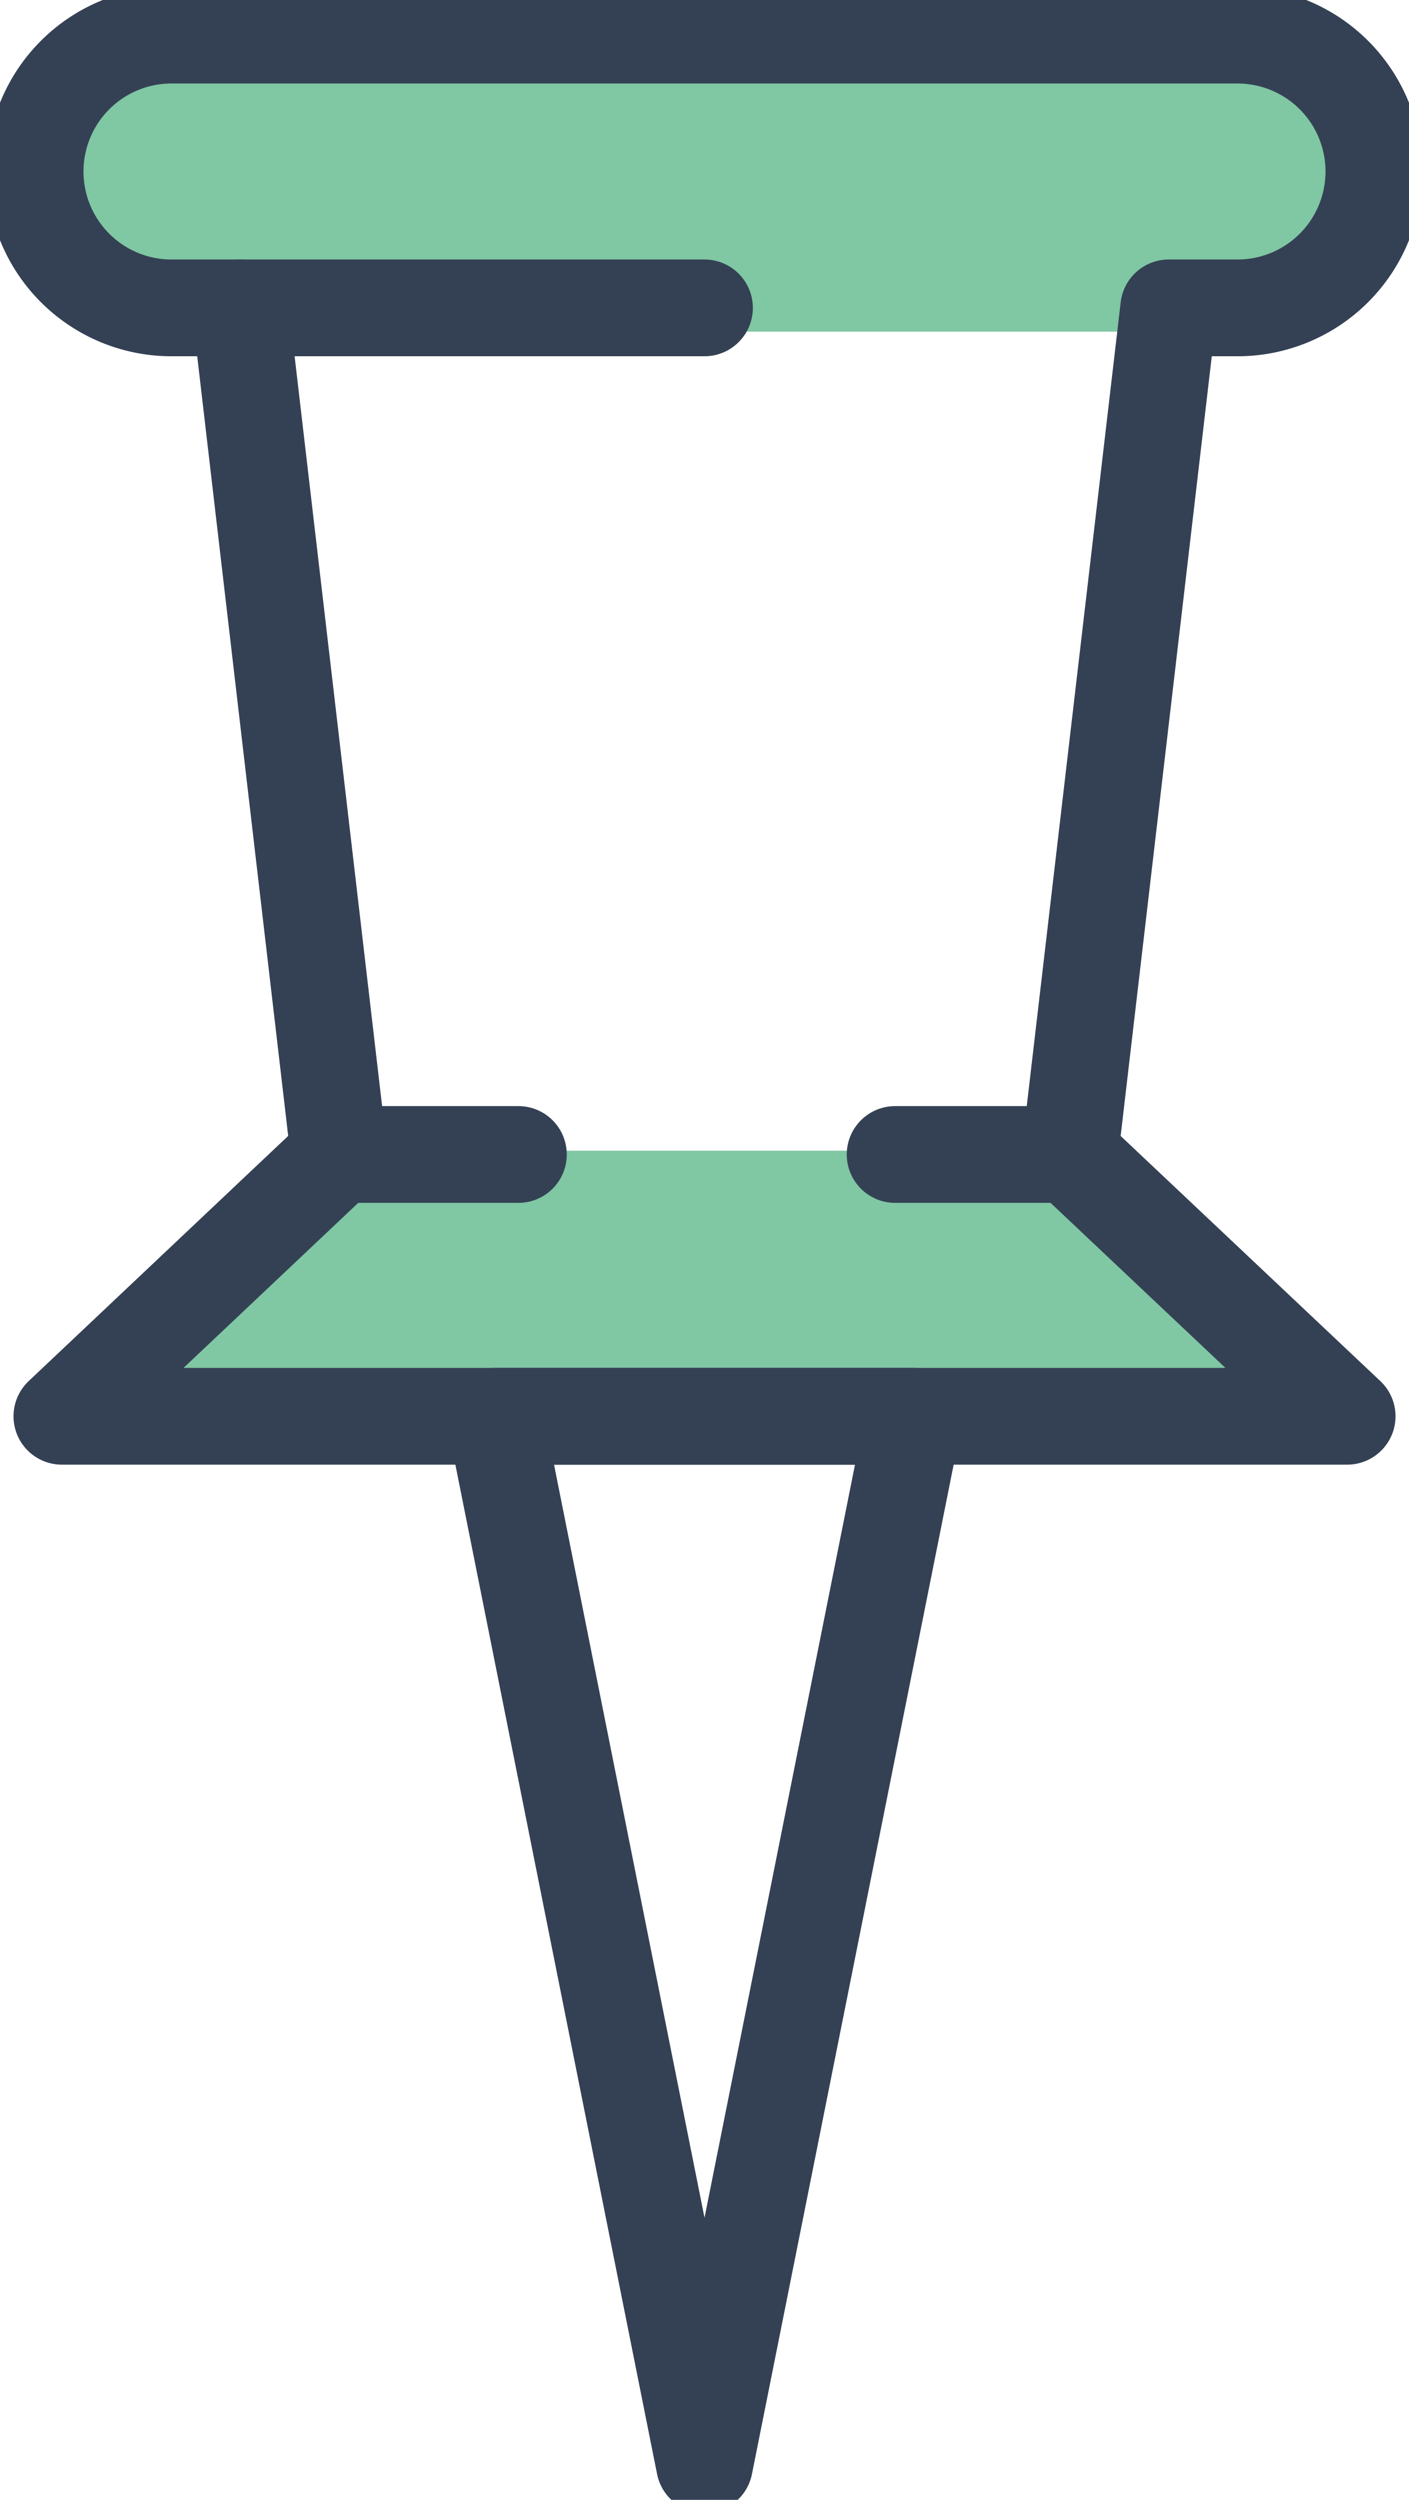
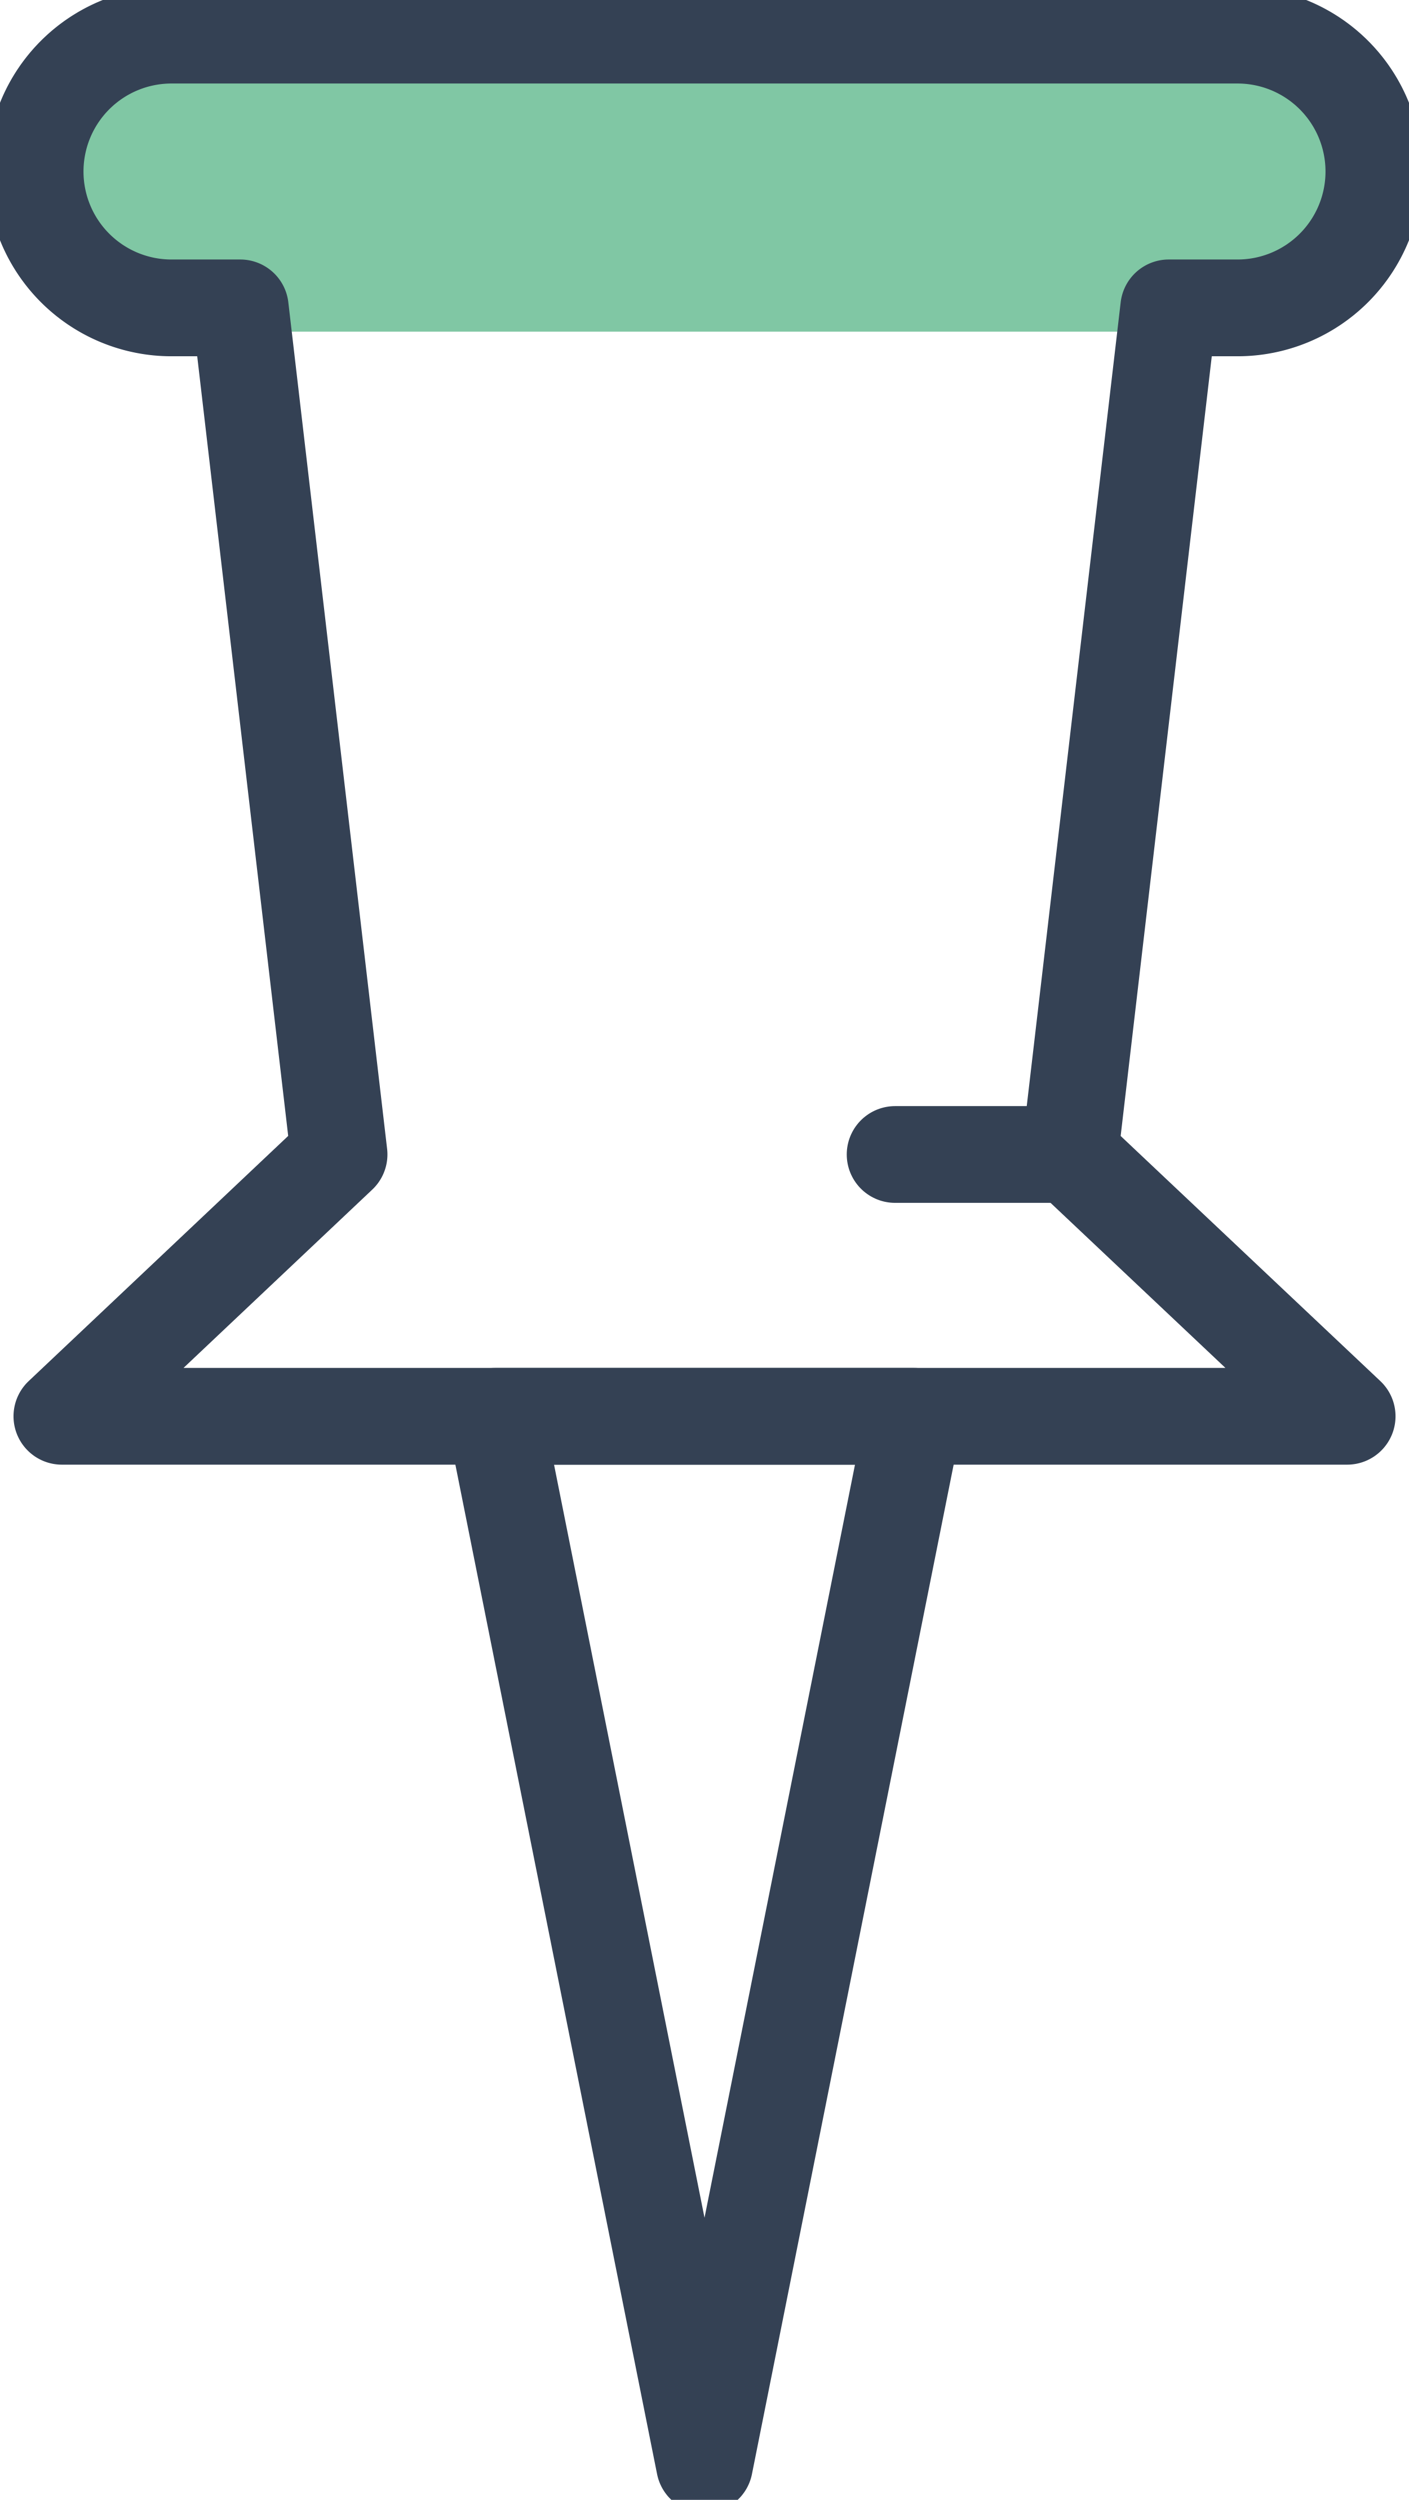
<svg xmlns="http://www.w3.org/2000/svg" width="43.689" height="77.5" viewBox="0 0 43.689 77.5">
  <defs>
    <clipPath id="erquuunvxa">
      <path data-name="Rectángulo 40524" style="fill:none" d="M0 0h43.689v77.5H0z" />
    </clipPath>
  </defs>
  <g data-name="Grupo 6497" transform="translate(-457.822 -2397.838)">
-     <path data-name="Trazado 6907" d="M9.728.975h18.39c2.606 0 13.587 8.73 10.981 8.73H2.775c-2.606 0 4.346-8.73 6.953-8.73z" transform="translate(459.526 2432.536)" style="fill:#80c7a4" />
    <rect data-name="Rectángulo 40525" width="43.56" height="9.438" rx="4.719" transform="translate(457.951 2398.682)" style="fill:#80c7a4" />
    <g data-name="Grupo 6495">
      <g data-name="Grupo 6494" style="clip-path:url(#erquuunvxa)" transform="translate(457.822 2397.838)">
        <path data-name="Trazado 6905" d="M43.011 5.728h0A4.228 4.228 0 0 0 38.783 1.5H5.728a4.228 4.228 0 0 0 0 8.456h2.133L10.924 36.2 2.33 44.318h39.852l-8.6-8.116L36.65 9.956h2.133a4.228 4.228 0 0 0 4.228-4.228z" transform="translate(-.411 -.411)" style="stroke:#344154;stroke-linecap:round;stroke-linejoin:round;stroke-width:3px;fill:none" />
-         <path data-name="Línea 410" transform="translate(7.45 9.545)" style="stroke:#344154;stroke-linecap:round;stroke-linejoin:round;stroke-width:3px;fill:none" d="M0 0h14.394" />
-         <path data-name="Línea 411" transform="translate(10.513 35.791)" style="stroke:#344154;stroke-linecap:round;stroke-linejoin:round;stroke-width:3px;fill:none" d="M0 0h5.561" />
        <path data-name="Línea 412" transform="translate(27.755 35.791)" style="stroke:#344154;stroke-linecap:round;stroke-linejoin:round;stroke-width:3px;fill:none" d="M0 0h5.561" />
        <path data-name="Trazado 6906" d="M27.638 60.479h-6.495l6.495 32.5 6.495-32.5z" transform="translate(-5.793 -16.571)" style="stroke:#344154;stroke-linecap:round;stroke-linejoin:round;stroke-width:3px;fill:none" />
      </g>
    </g>
  </g>
</svg>